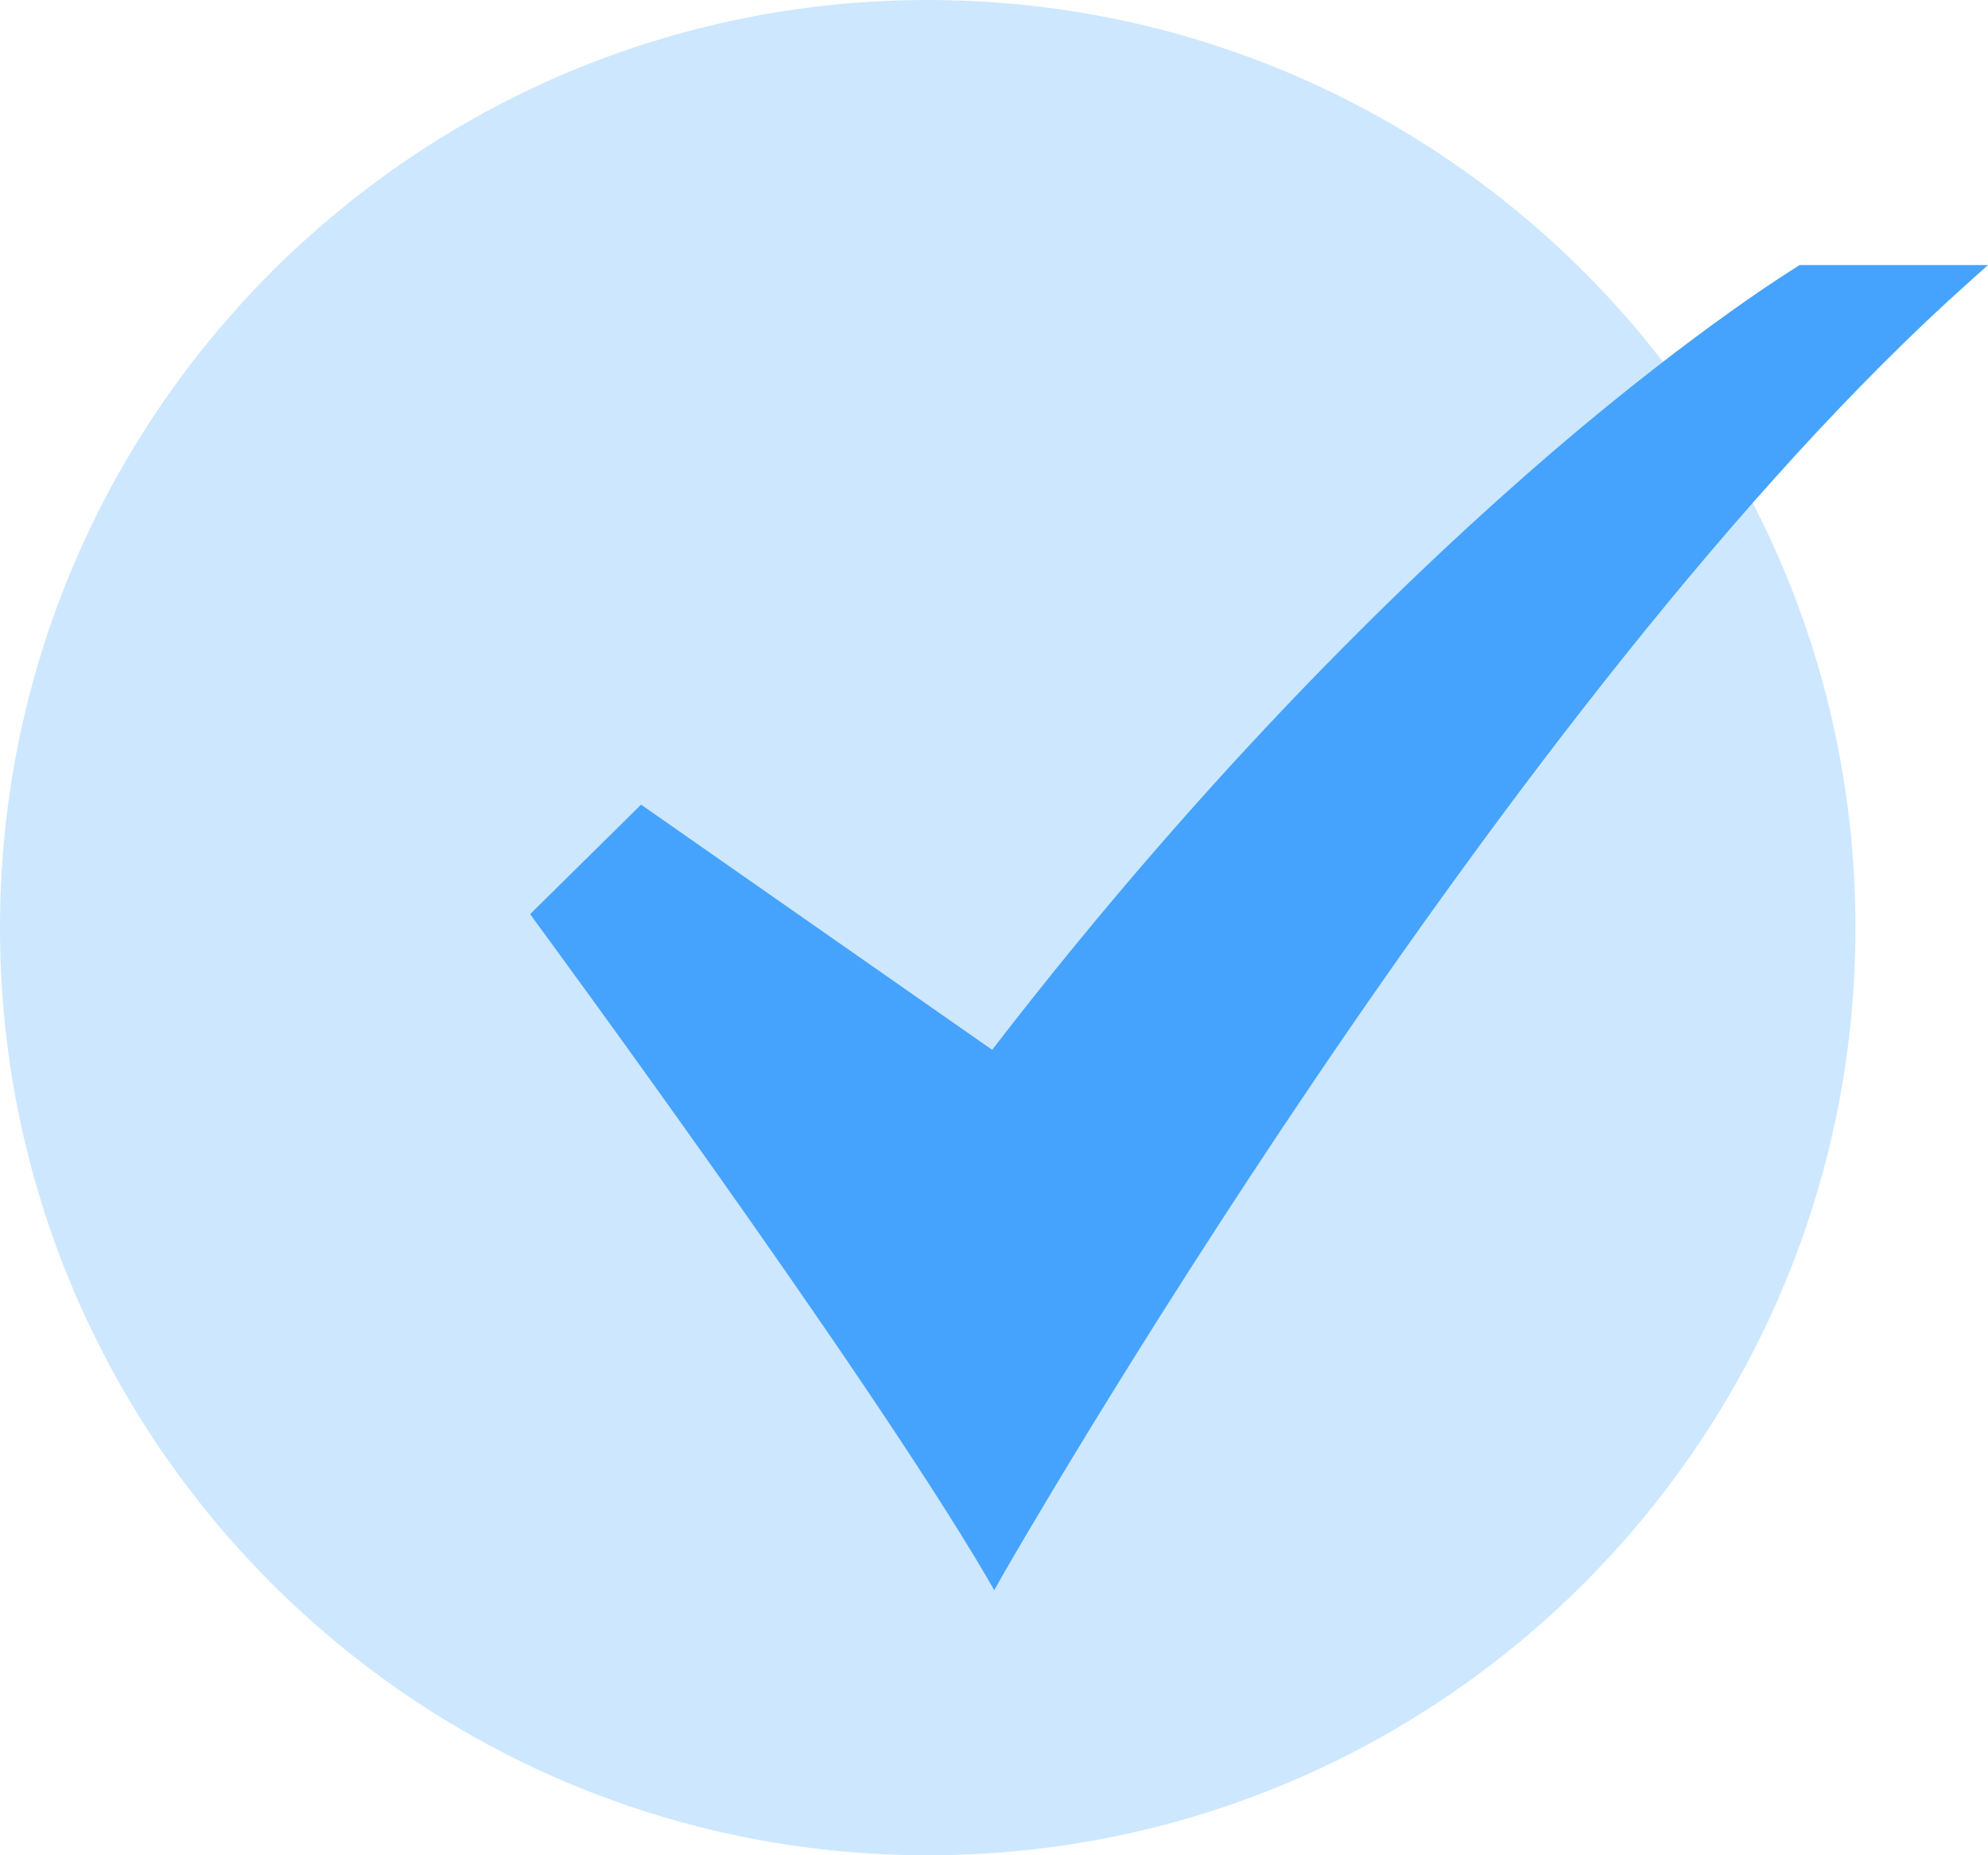
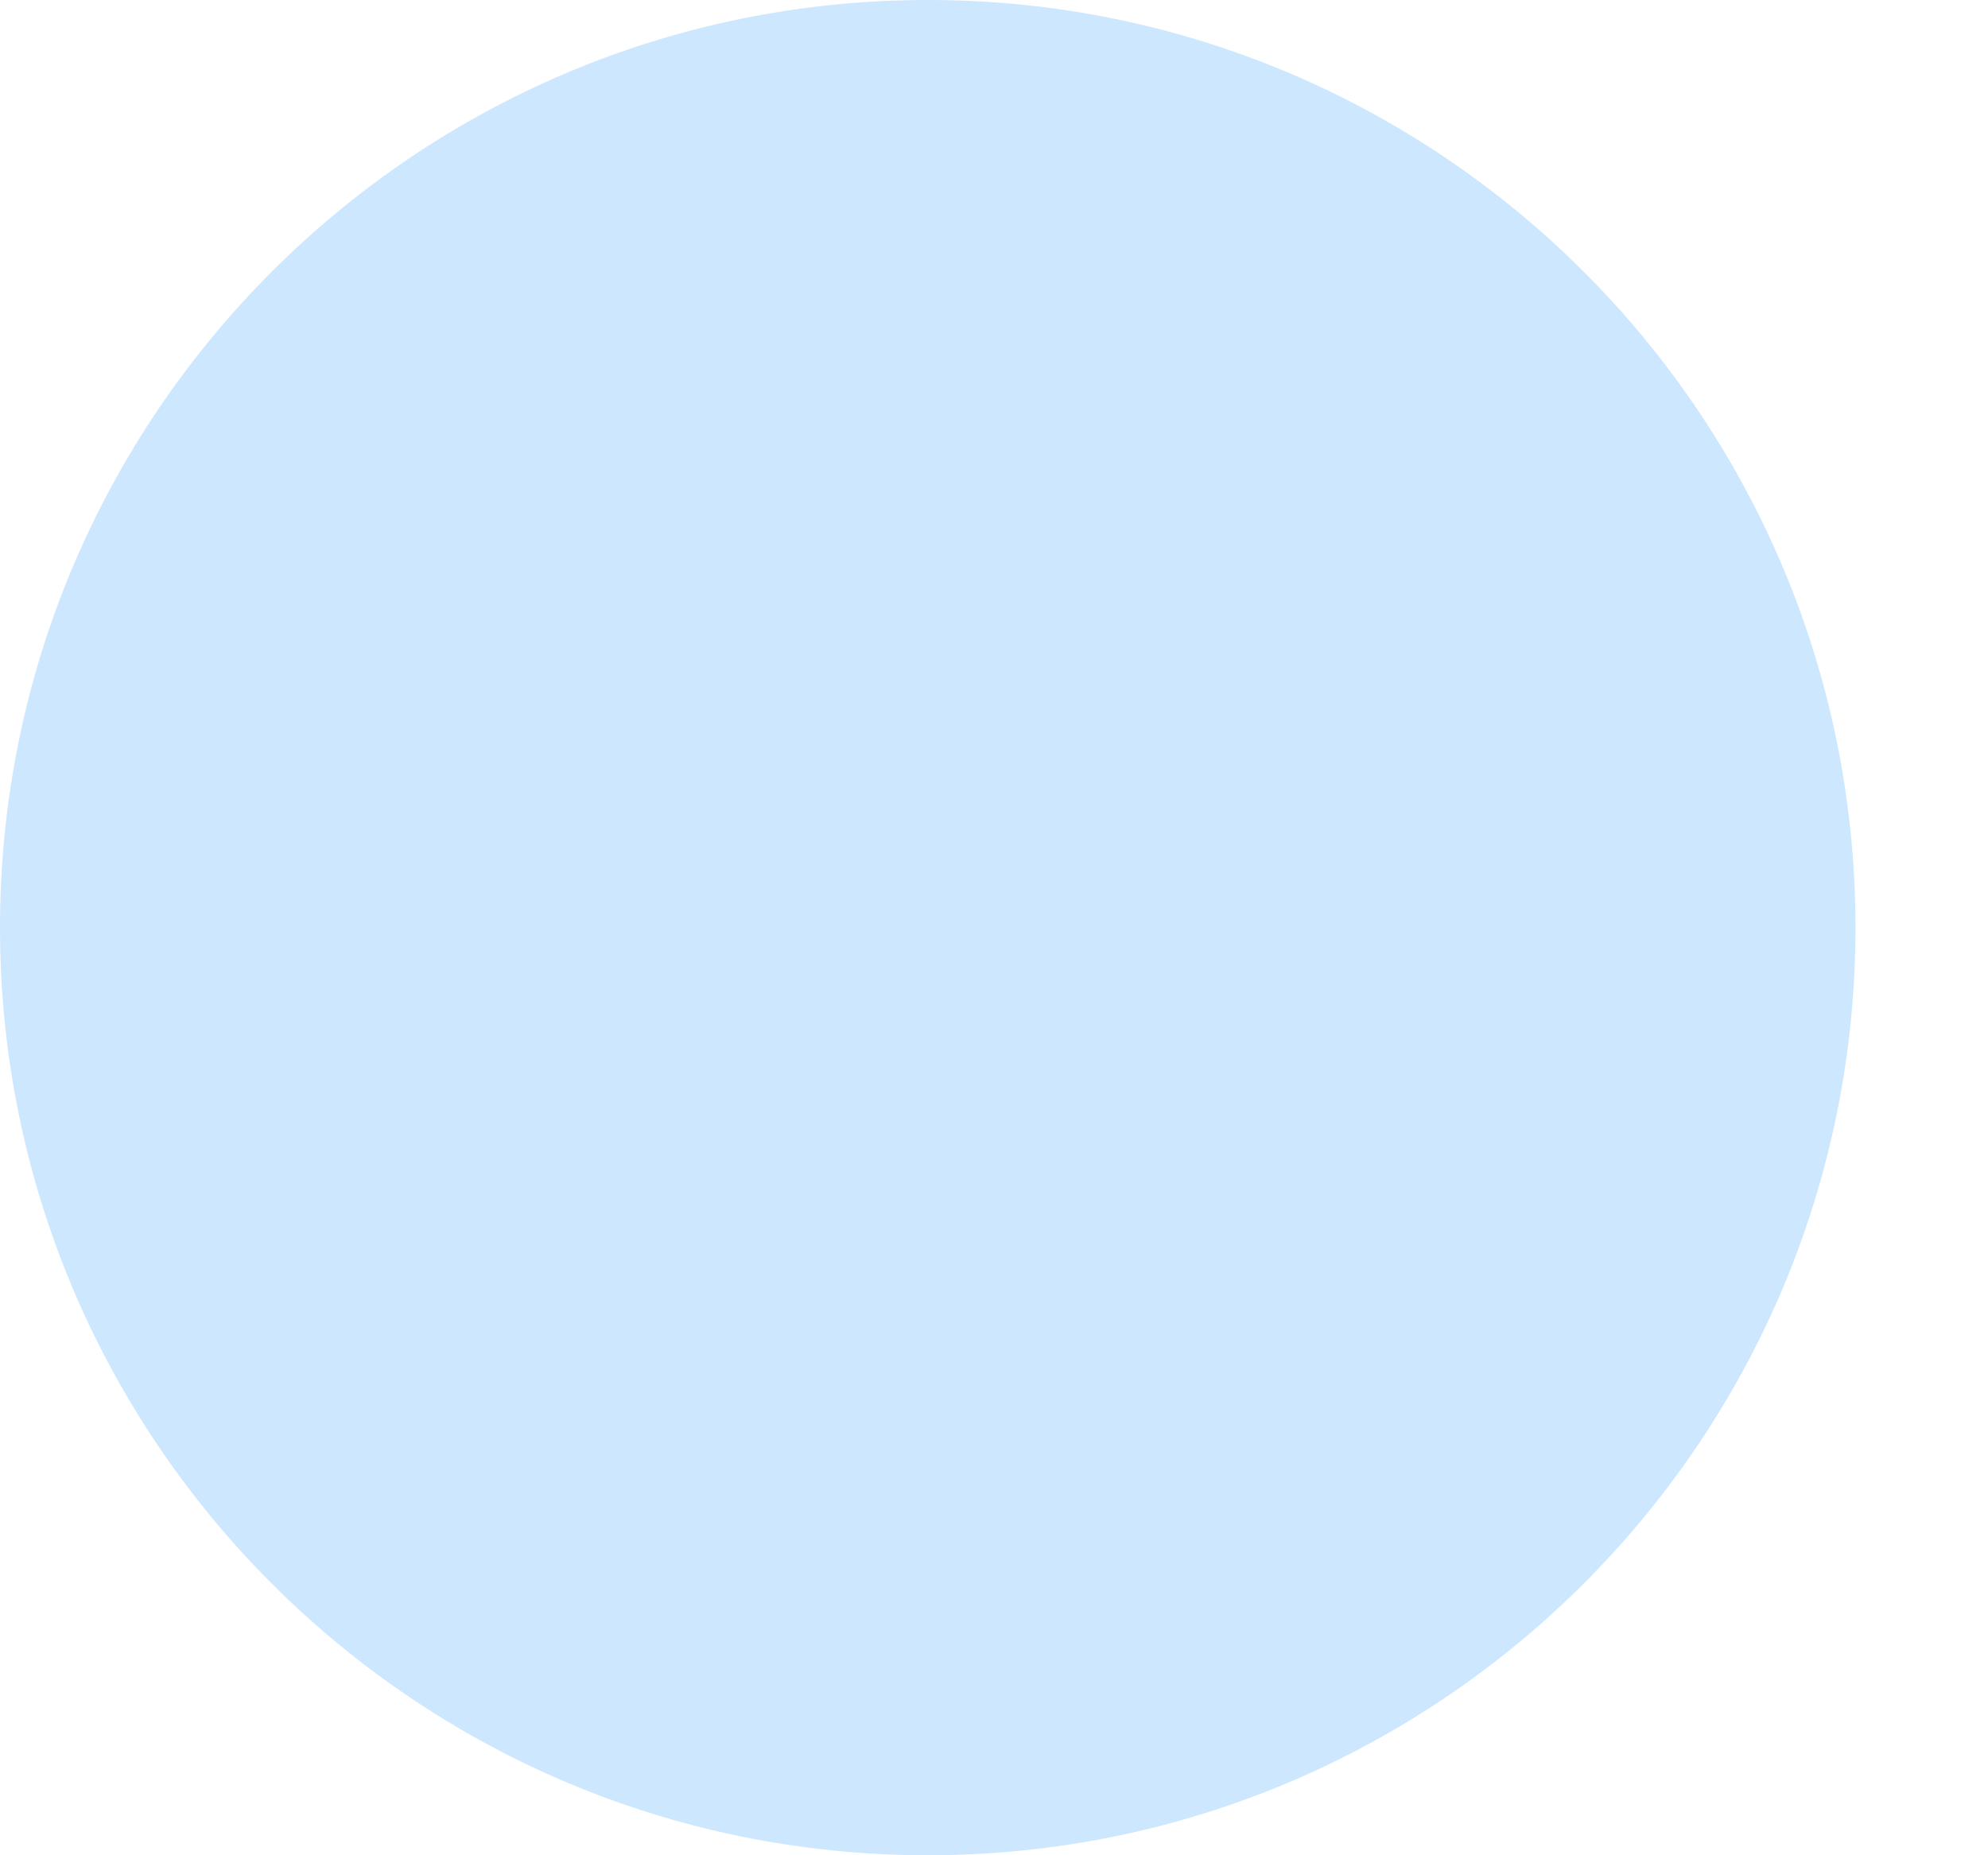
<svg xmlns="http://www.w3.org/2000/svg" width="15" height="14" viewBox="0 0 15 14" fill="none">
  <path d="M7 14C10.866 14 14 10.866 14 7C14 3.134 10.866 0 7 0C3.134 0 0 3.134 0 7C0 10.866 3.134 14 7 14Z" fill="#CDE7FF" />
-   <path d="M7.502 12L7.442 11.896C6.517 10.32 4.06 6.981 4.036 6.948L4 6.898L4.837 6.072L7.486 7.922C9.154 5.757 10.71 4.272 11.723 3.402C12.832 2.453 13.556 2.016 13.562 2.011L13.578 2H15L14.863 2.123C11.377 5.23 7.598 11.83 7.56 11.896L7.502 12Z" fill="#45A3FD" />
</svg>